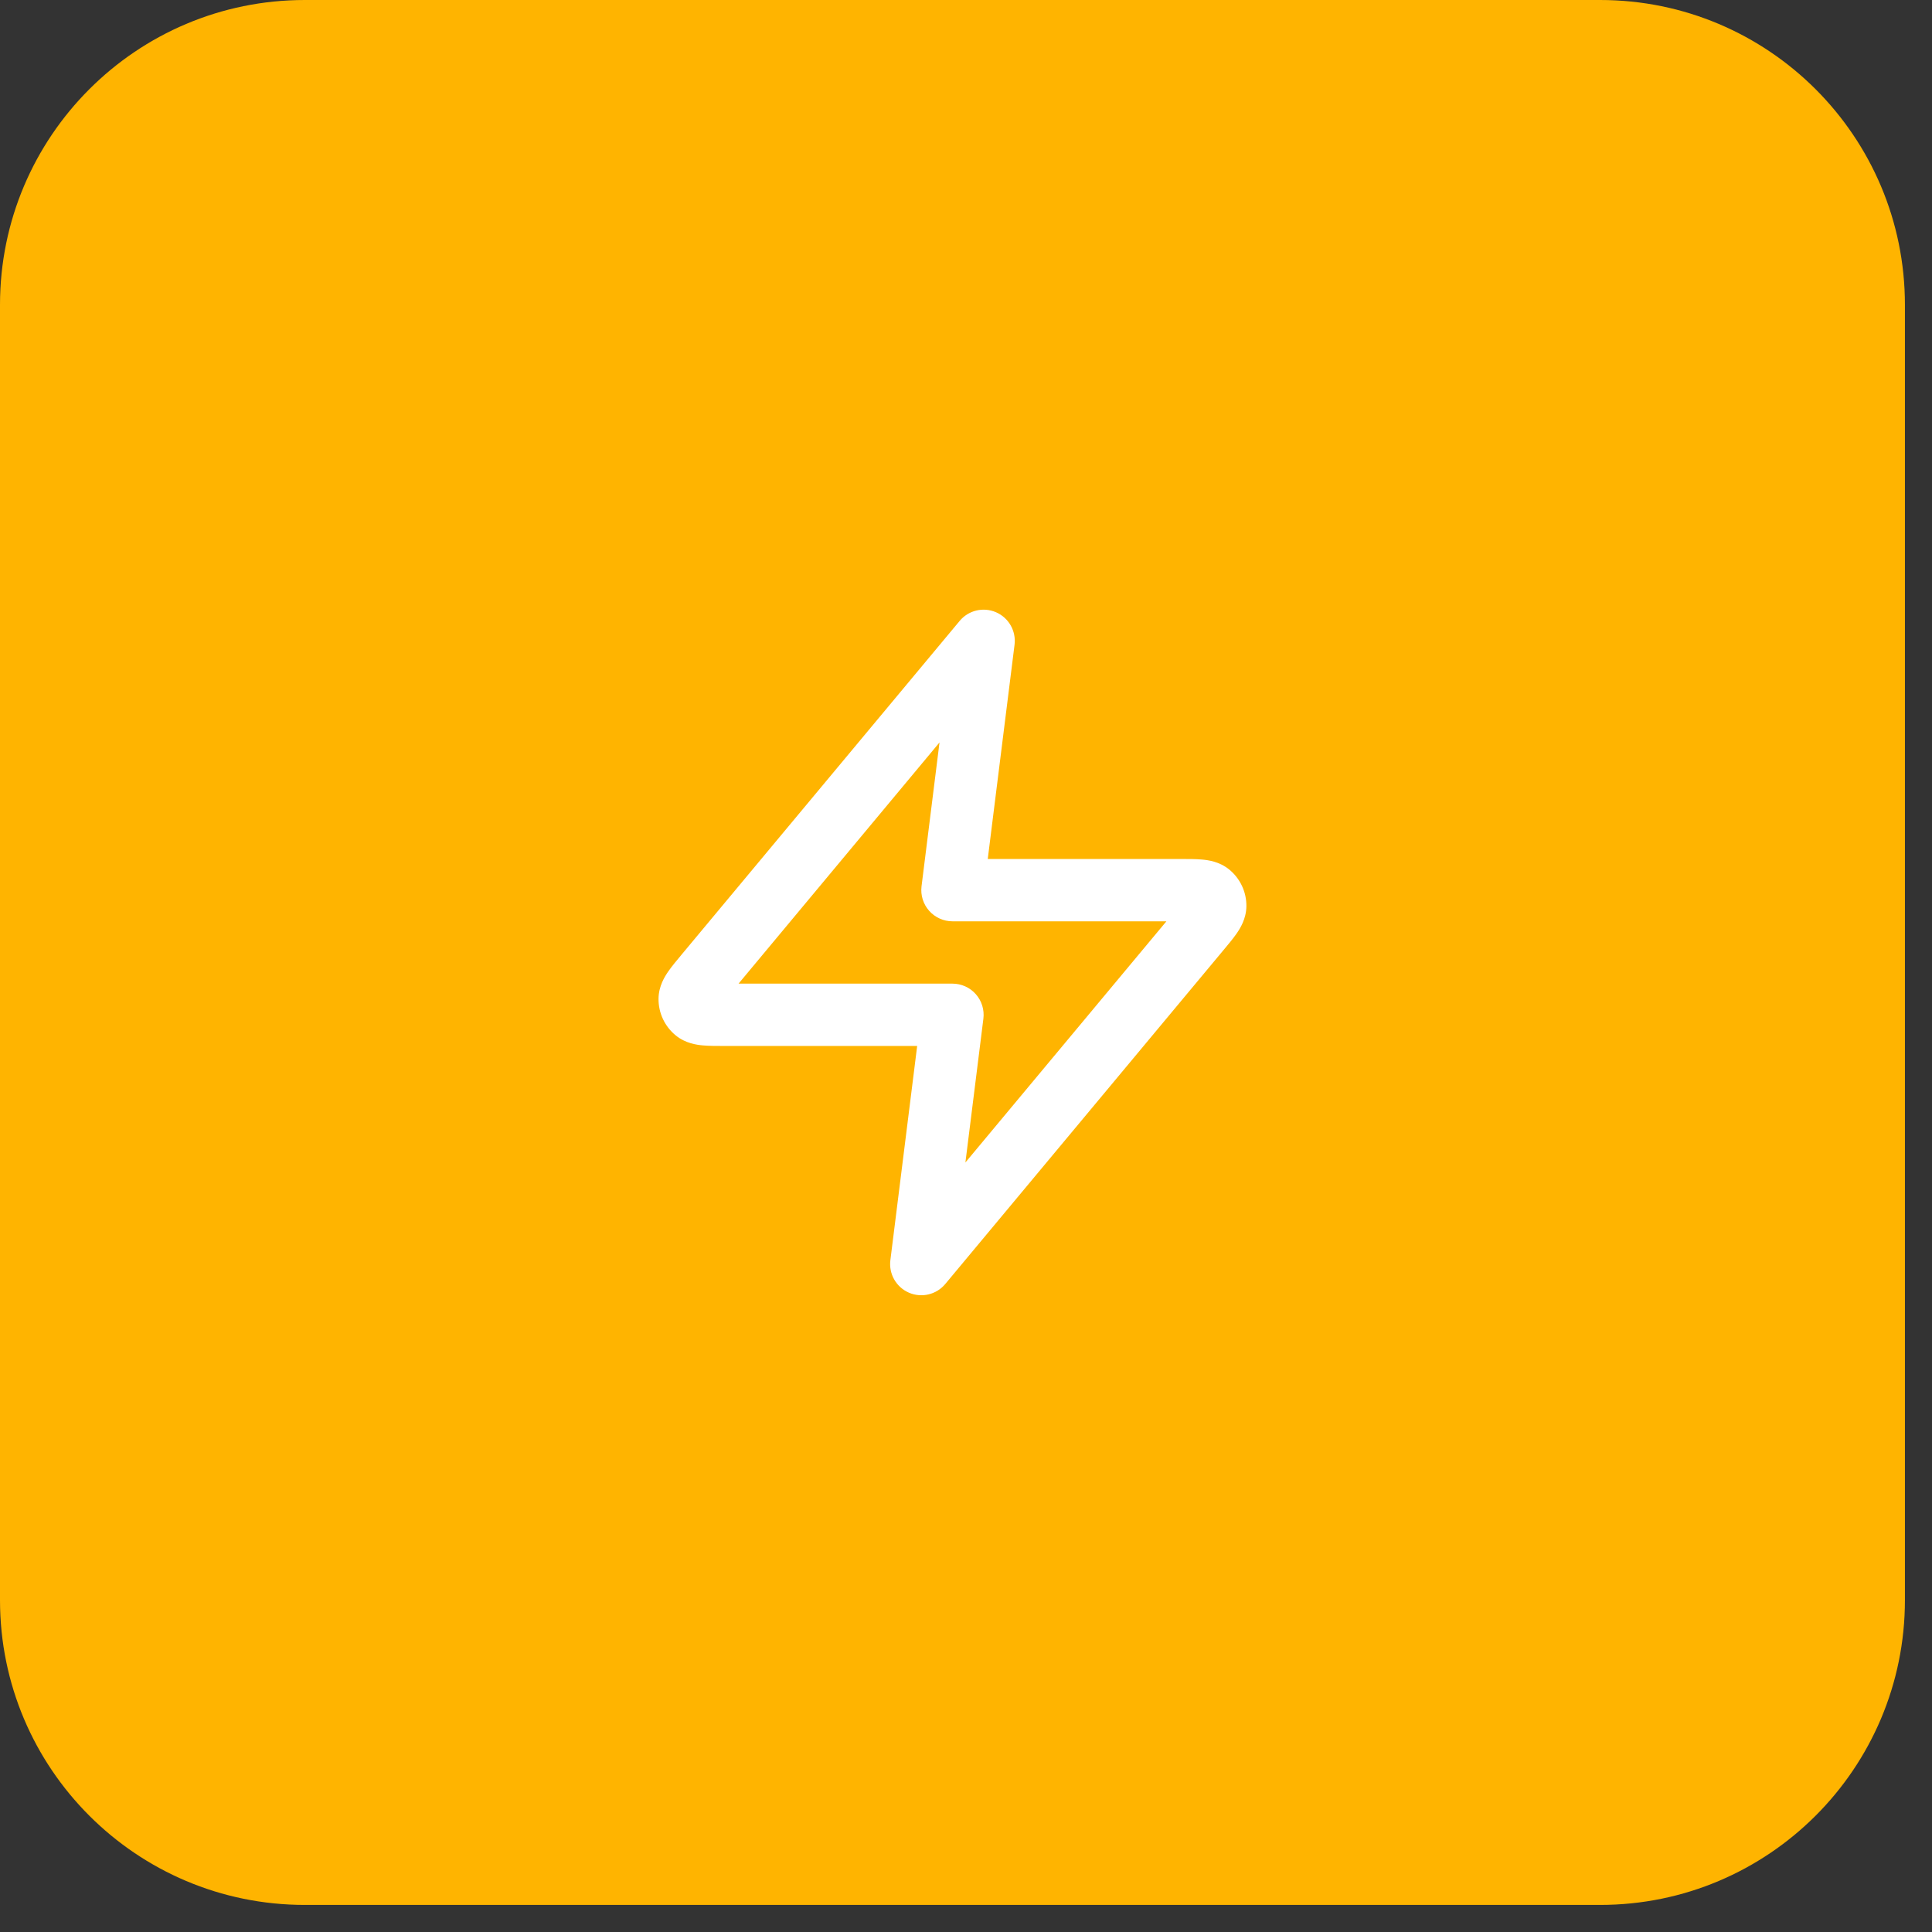
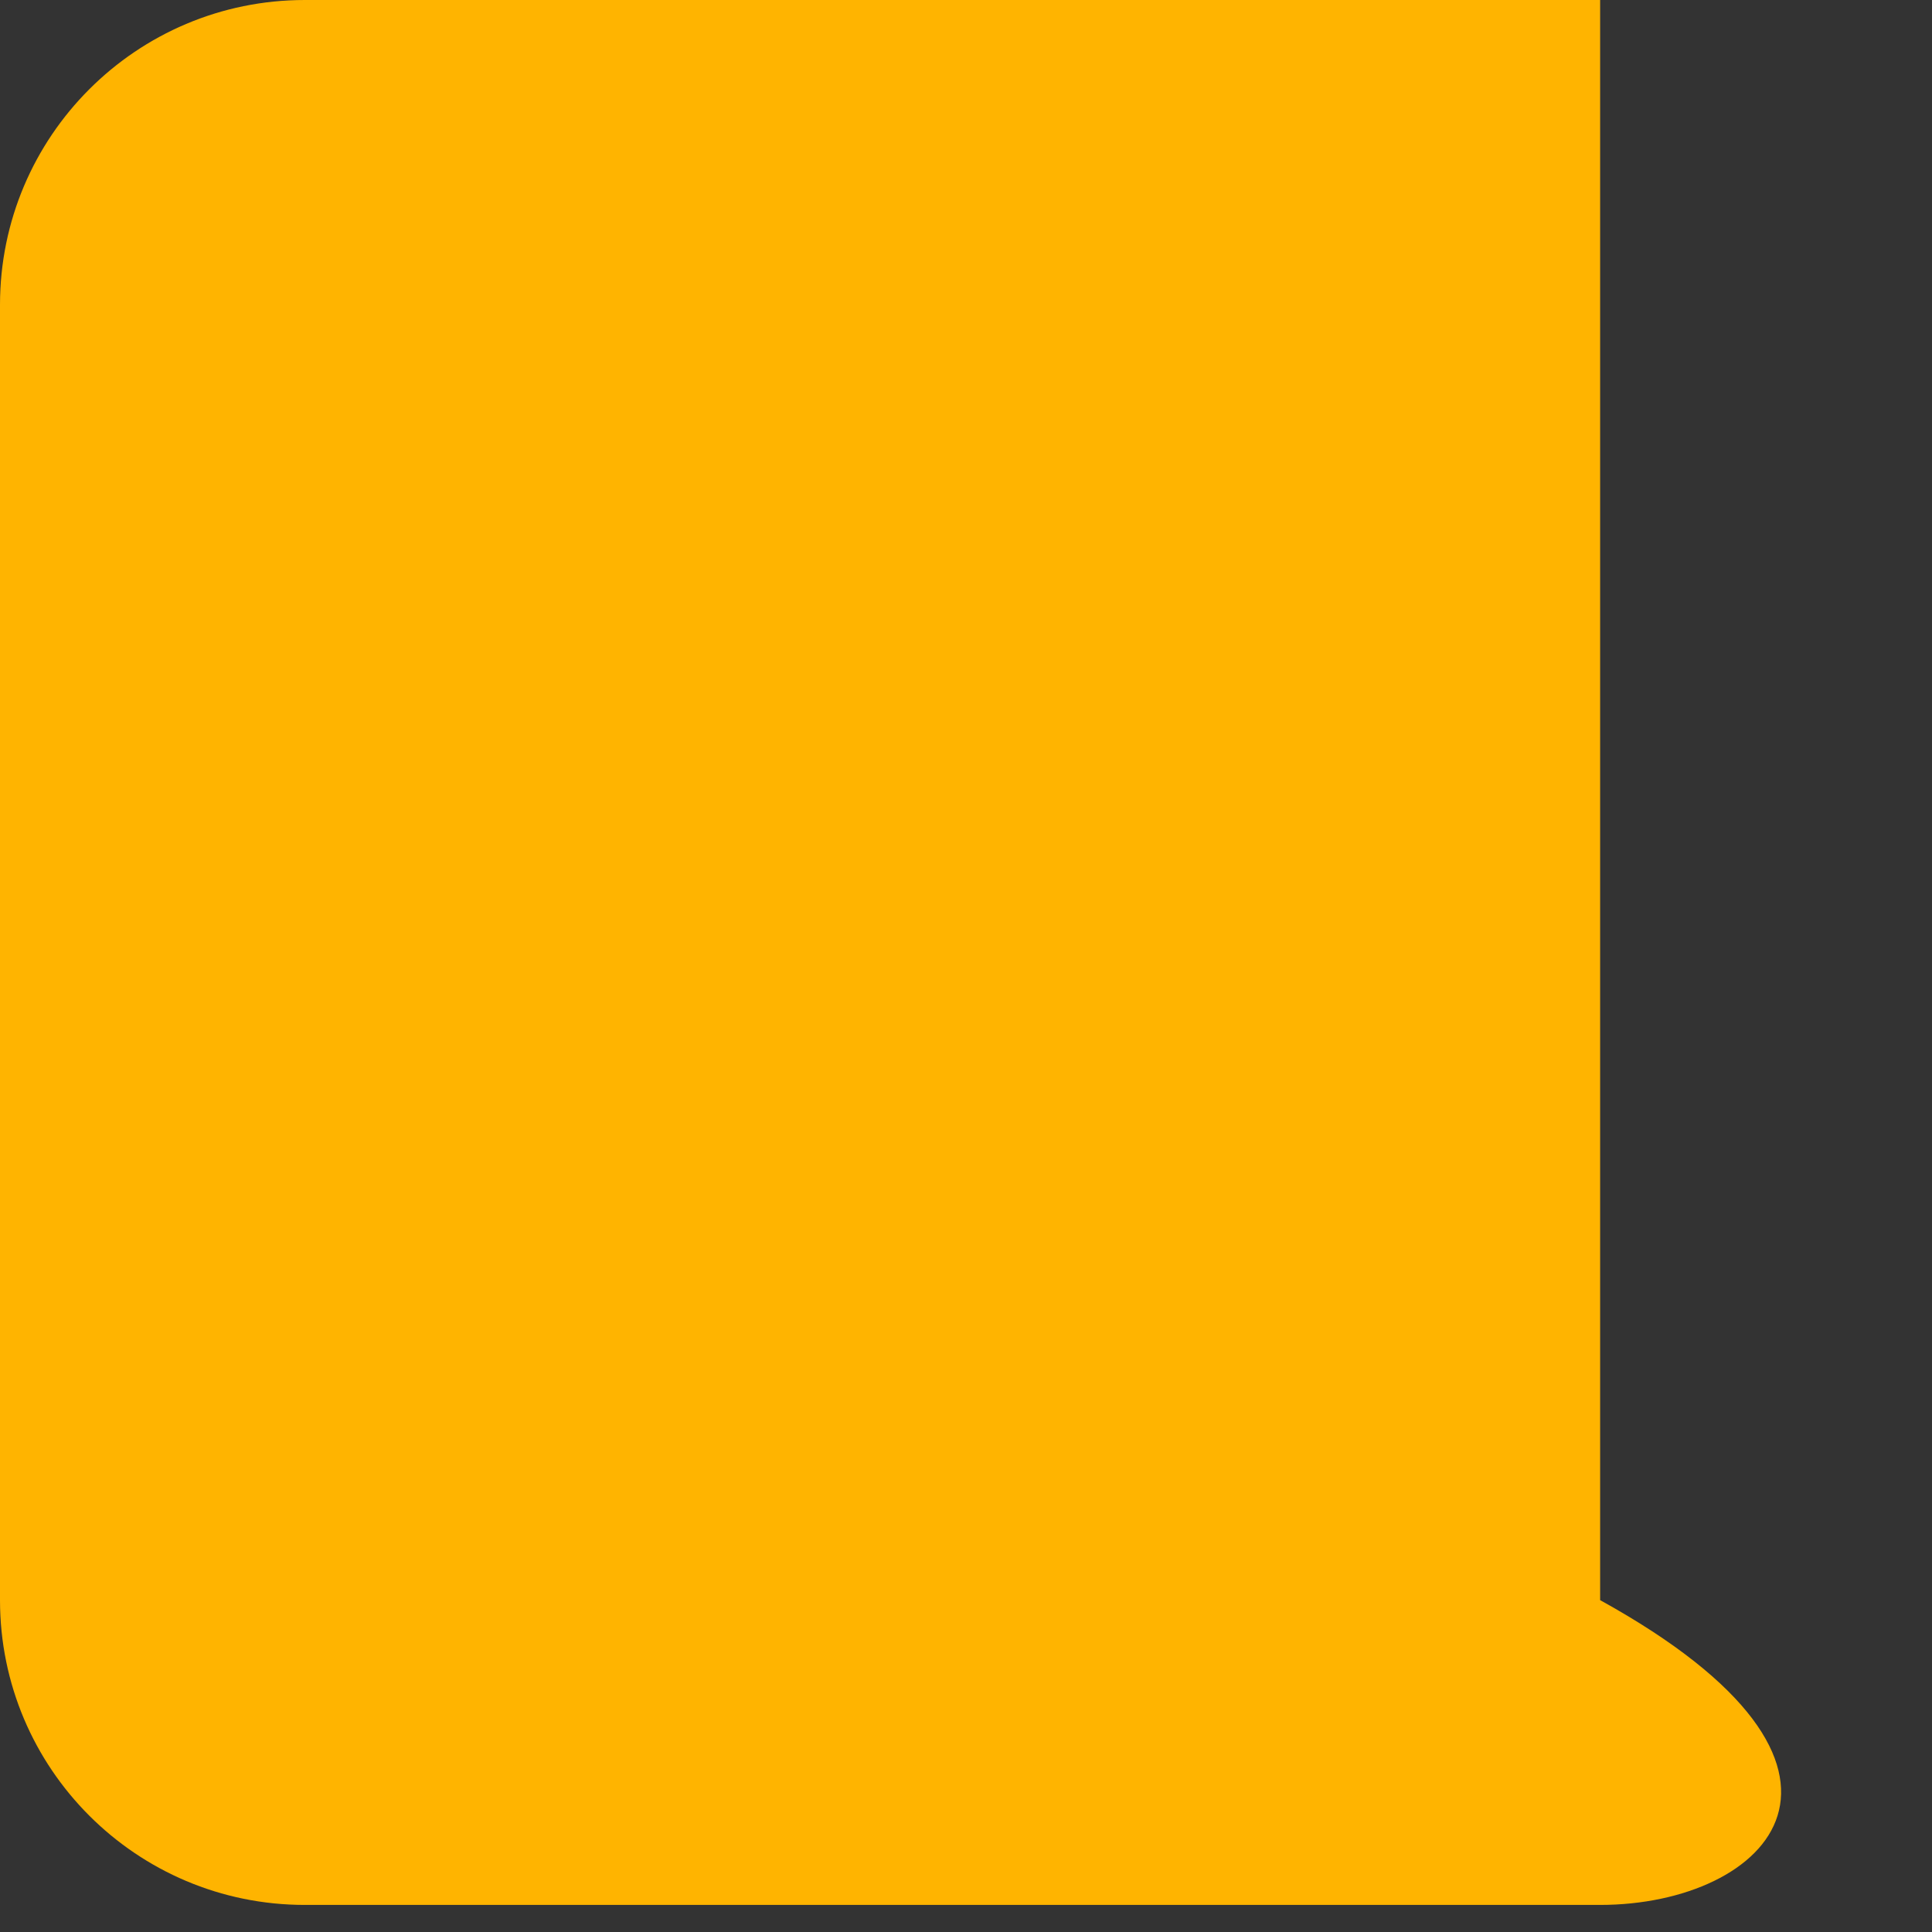
<svg xmlns="http://www.w3.org/2000/svg" width="62" height="62" viewBox="0 0 62 62" fill="none">
  <rect x="0" y="0" width="62" height="62" fill="#333333" stroke="none" />
-   <path d="M0 9.781C0 4.379 4.379 0 9.781 0H51.35C56.752 0 61.131 4.379 61.131 9.781V51.35C61.131 56.752 56.752 61.131 51.35 61.131H9.781C4.379 61.131 0 56.752 0 51.35V9.781Z" fill="#FFB400" />
-   <path fill-rule="evenodd" clip-rule="evenodd" d="M31.964 19.648C32.371 19.825 32.613 20.249 32.558 20.69L31.698 27.566L37.893 27.566C38.134 27.566 38.378 27.565 38.578 27.584C38.766 27.601 39.128 27.646 39.441 27.899C39.799 28.189 40.005 28.627 39.998 29.088C39.992 29.491 39.795 29.797 39.688 29.953C39.574 30.118 39.418 30.305 39.263 30.49L30.334 41.206C30.05 41.547 29.575 41.66 29.167 41.483C28.76 41.306 28.518 40.882 28.573 40.441L29.433 33.566L23.238 33.566C22.997 33.566 22.753 33.566 22.553 33.548C22.365 33.531 22.003 33.485 21.69 33.232C21.332 32.942 21.126 32.504 21.133 32.043C21.139 31.64 21.336 31.334 21.443 31.178C21.557 31.013 21.713 30.826 21.868 30.641C21.875 30.631 21.883 30.622 21.891 30.613L30.797 19.925C31.081 19.584 31.556 19.471 31.964 19.648ZM23.701 31.566H30.566C30.852 31.566 31.125 31.689 31.315 31.904C31.505 32.119 31.593 32.405 31.558 32.69L30.981 37.305L37.431 29.566H30.566C30.279 29.566 30.006 29.442 29.816 29.227C29.626 29.012 29.538 28.726 29.573 28.442L30.15 23.826L23.701 31.566Z" fill="white" />
+   <path d="M0 9.781C0 4.379 4.379 0 9.781 0H51.35V51.35C61.131 56.752 56.752 61.131 51.35 61.131H9.781C4.379 61.131 0 56.752 0 51.35V9.781Z" fill="#FFB400" />
</svg>